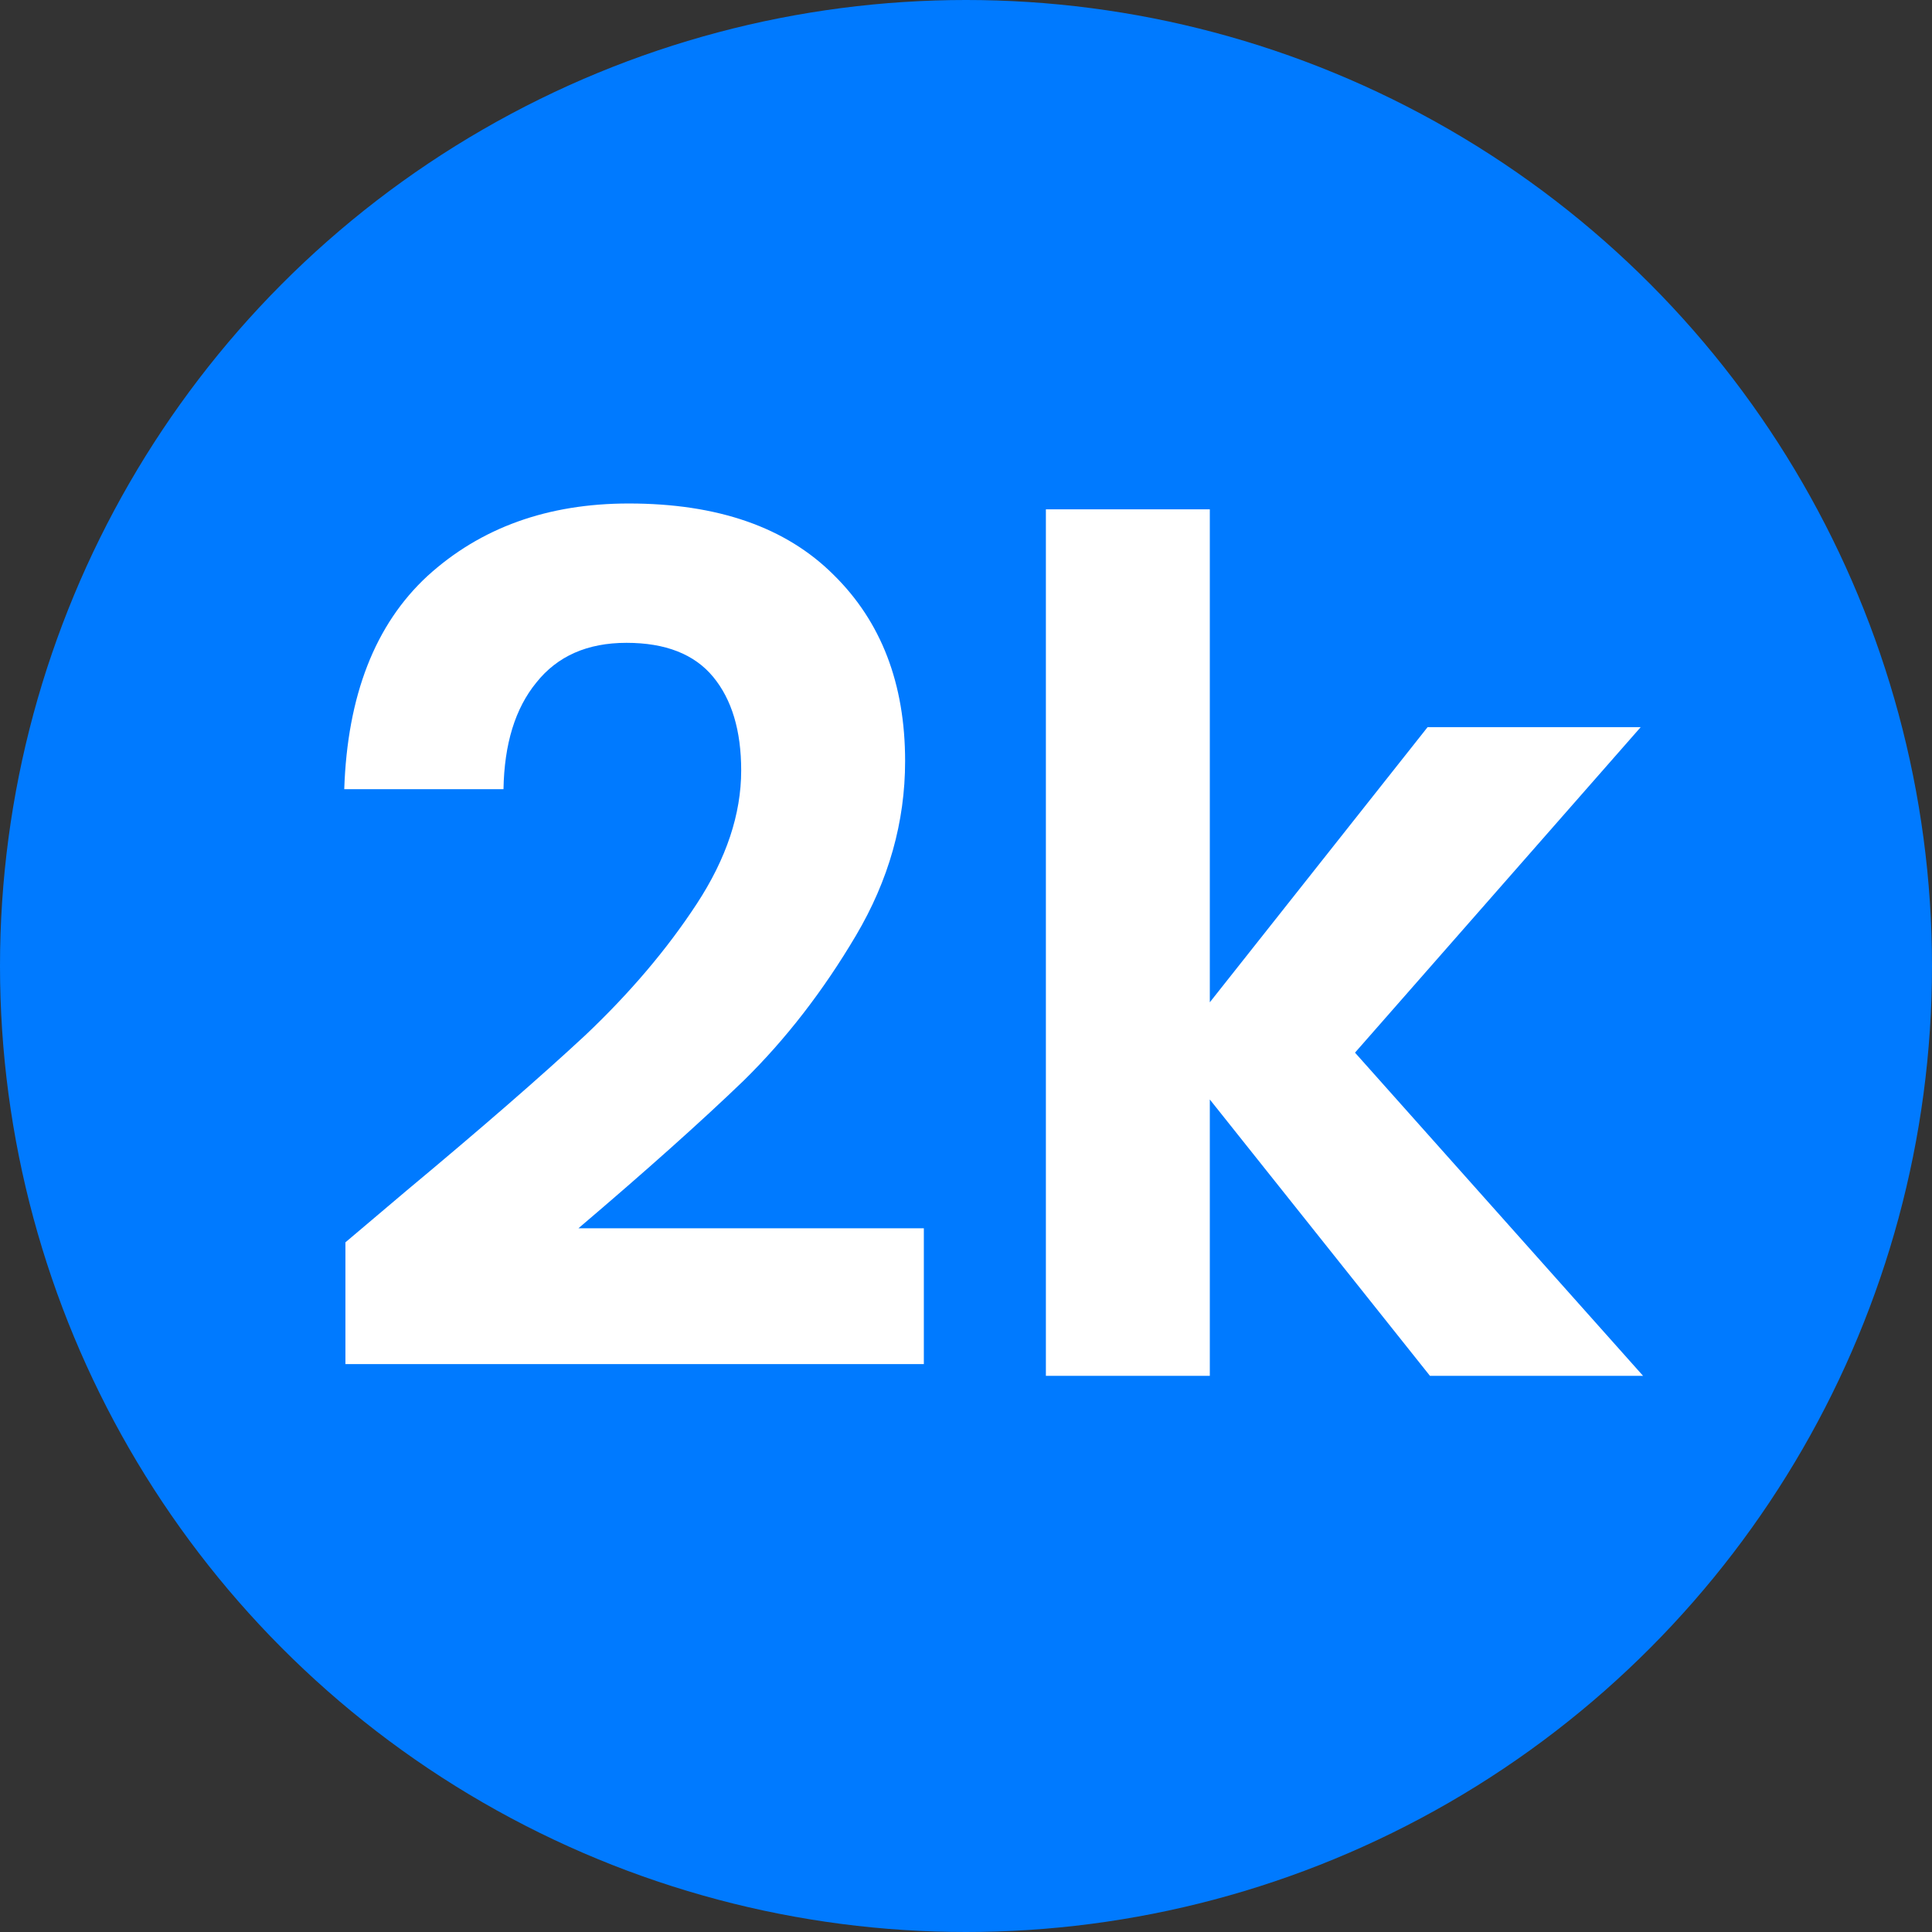
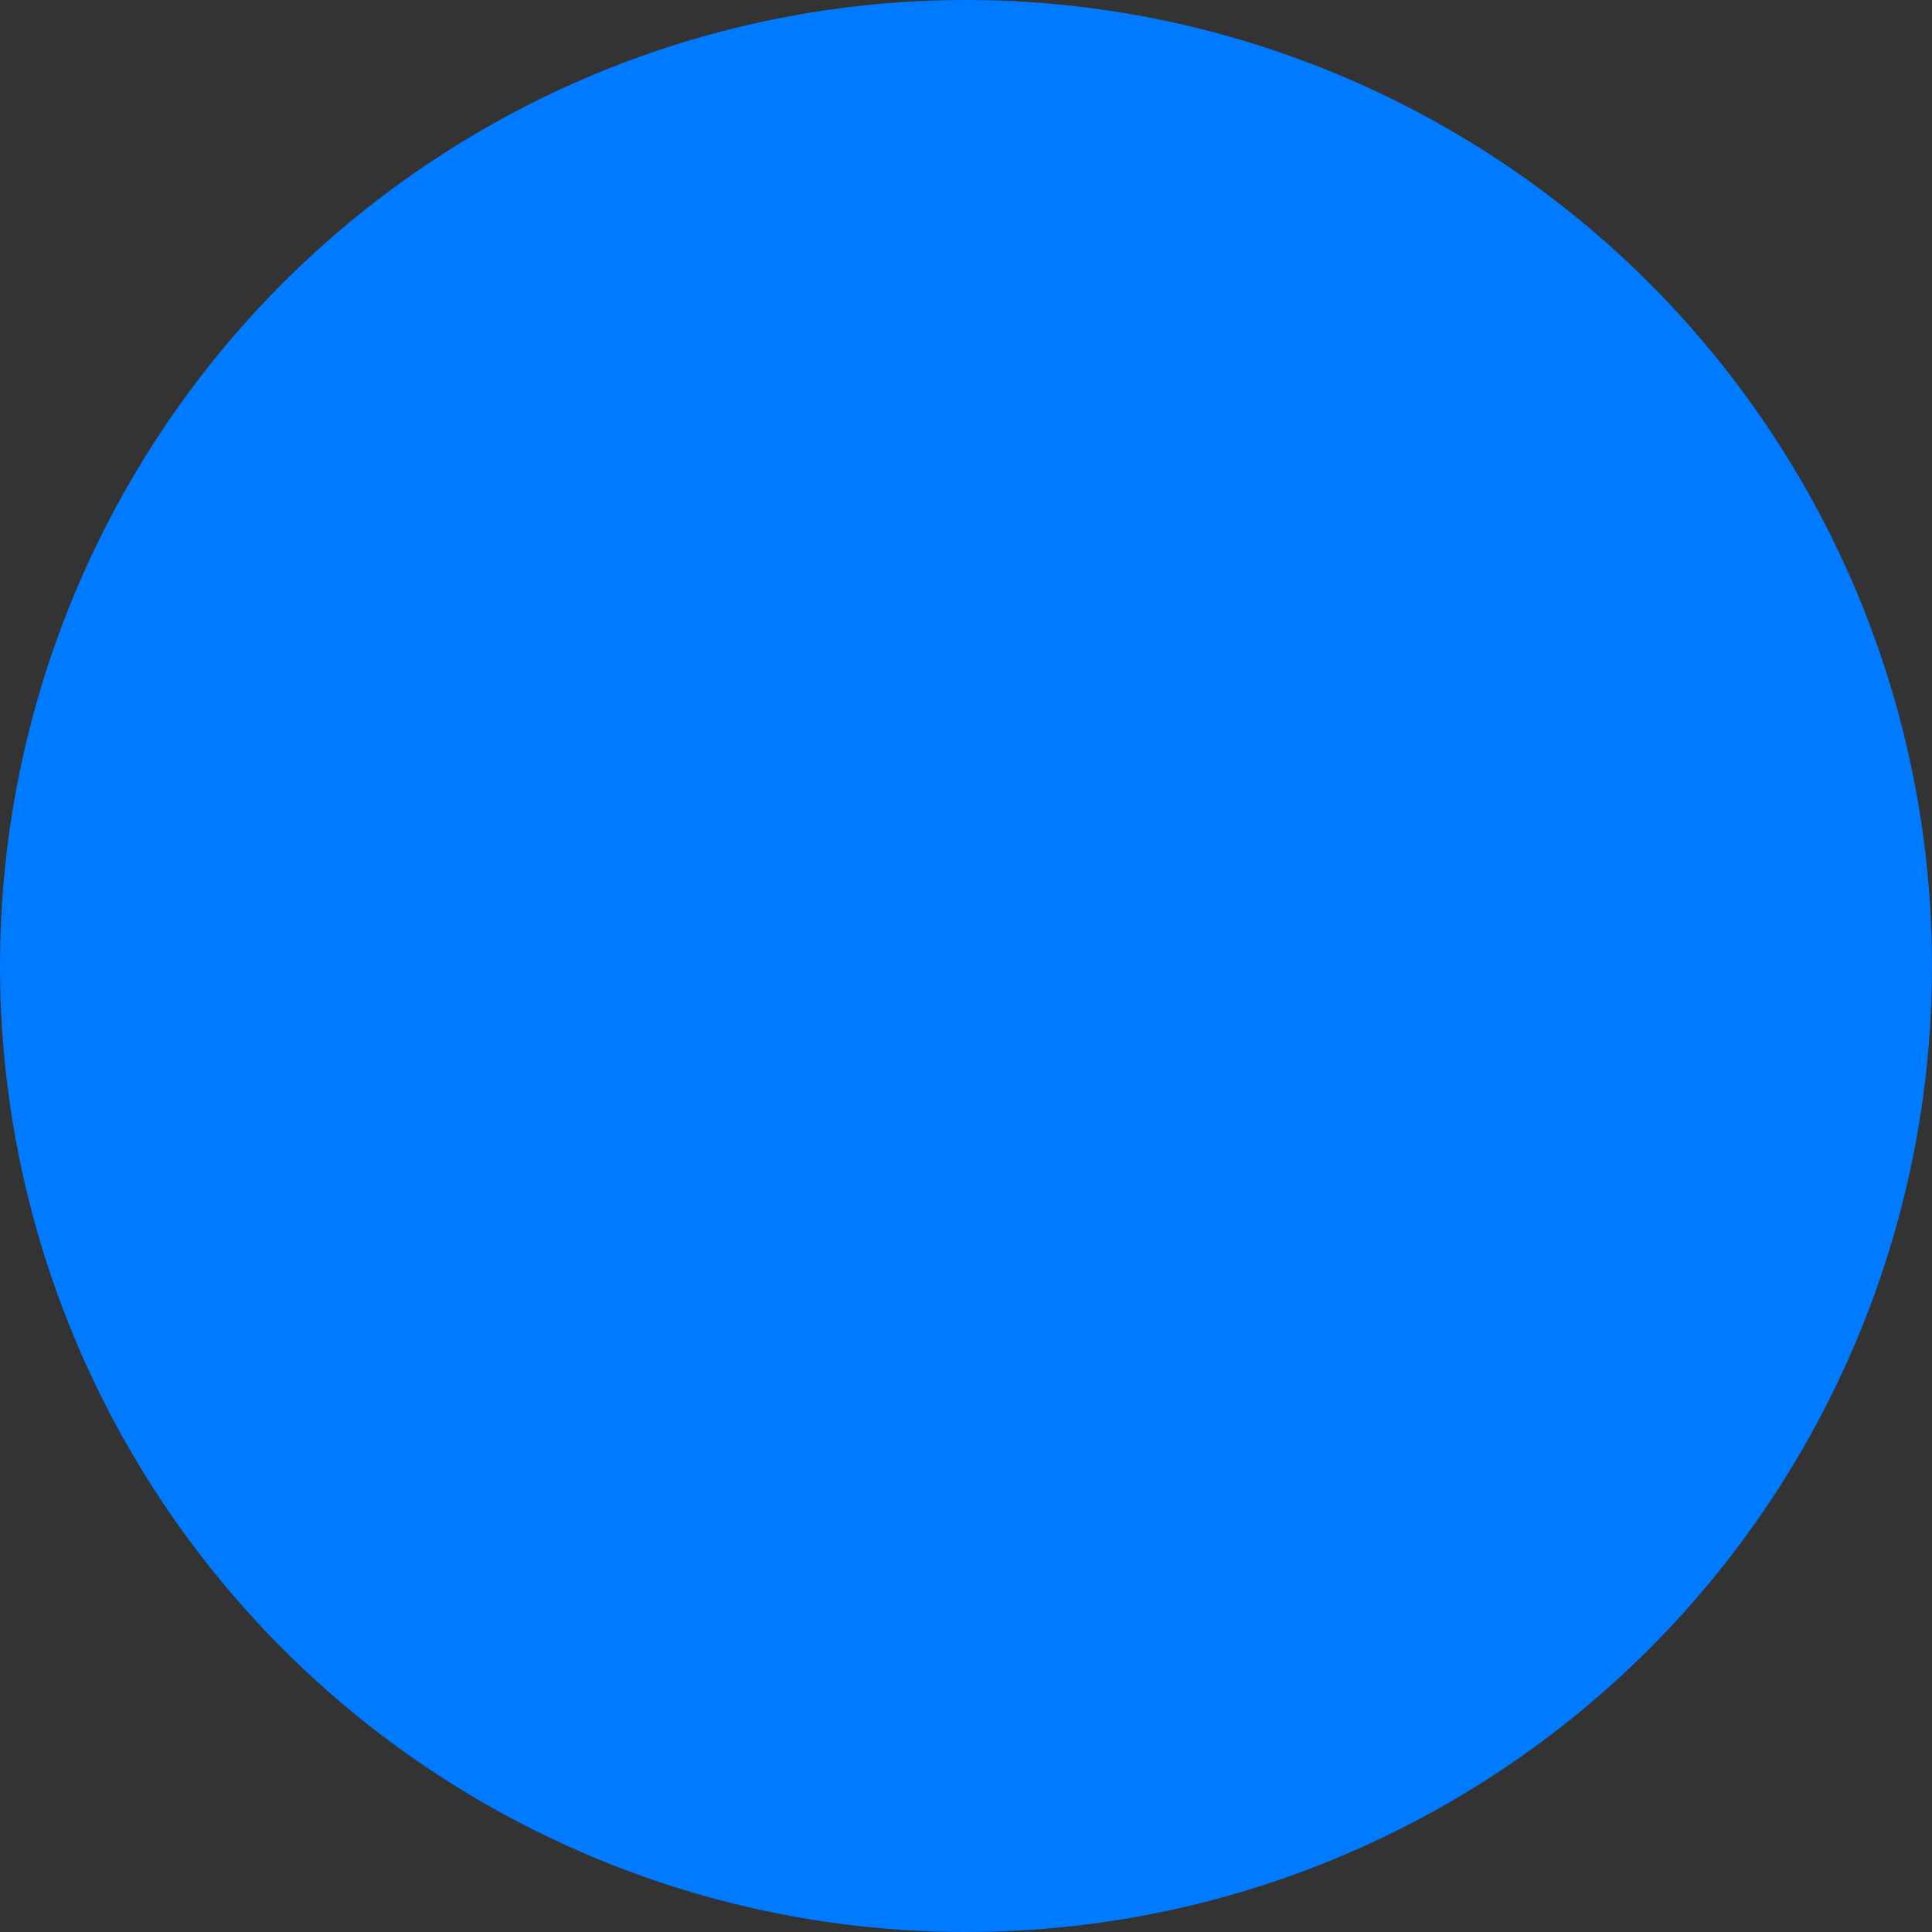
<svg xmlns="http://www.w3.org/2000/svg" width="66" height="66" viewBox="0 0 66 66" fill="none">
  <rect x="0" y="0" width="66" height="66" fill="#333333" stroke="none" />
  <circle cx="33" cy="33" r="33" fill="#007AFF" />
-   <path d="M13.88 40.68C16.44 38.547 18.48 36.773 20 35.36C21.52 33.92 22.787 32.427 23.8 30.88C24.813 29.333 25.32 27.813 25.32 26.32C25.32 24.96 25 23.893 24.36 23.12C23.72 22.347 22.733 21.96 21.4 21.96C20.067 21.96 19.04 22.413 18.32 23.32C17.6 24.2 17.227 25.413 17.2 26.96H11.76C11.867 23.76 12.813 21.333 14.6 19.68C16.413 18.027 18.707 17.2 21.48 17.2C24.52 17.2 26.853 18.013 28.48 19.64C30.107 21.24 30.92 23.36 30.92 26C30.92 28.08 30.36 30.067 29.24 31.96C28.12 33.853 26.84 35.507 25.4 36.92C23.96 38.307 22.08 39.987 19.76 41.96H31.56V46.6H11.8V42.44L13.88 40.68ZM48.849 47L41.329 37.56V47H35.729V17.4H41.329V34.24L48.769 24.84H56.049L46.289 35.96L56.129 47H48.849Z" fill="white" />
</svg>